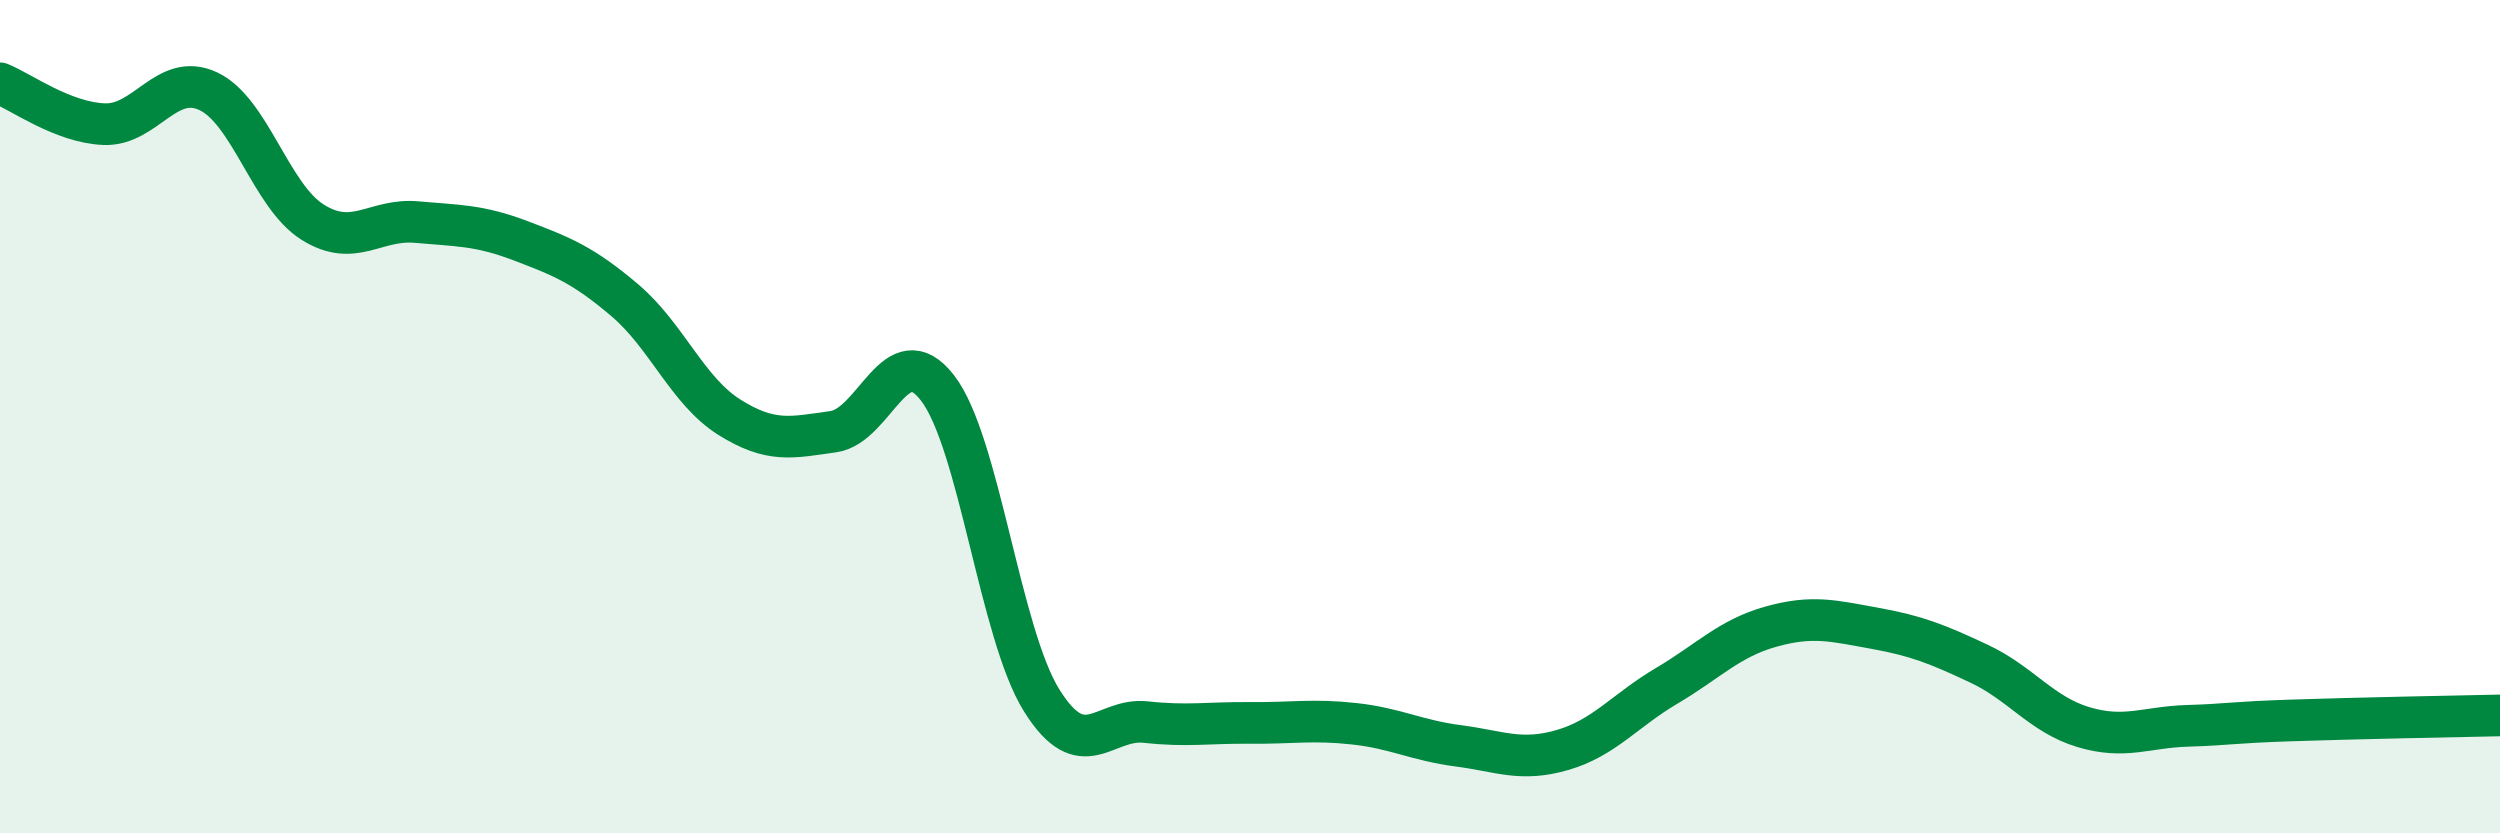
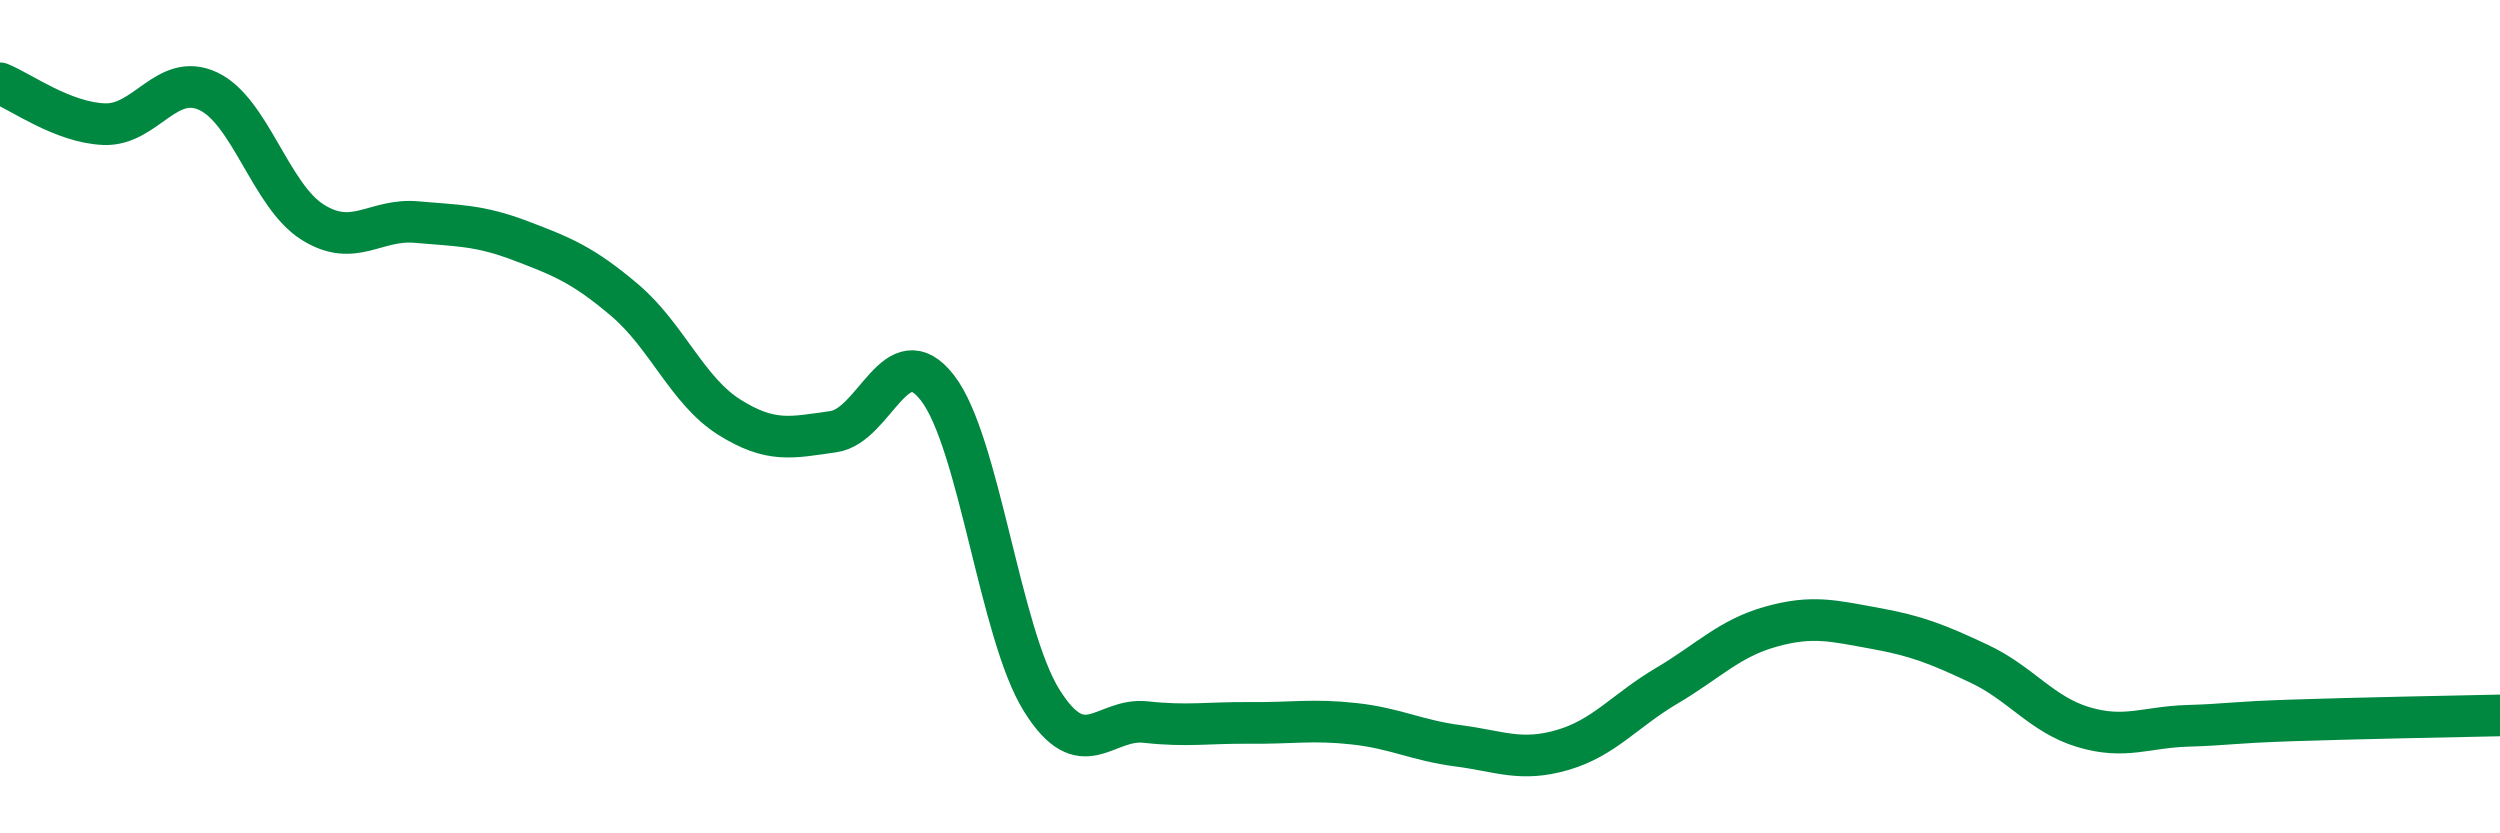
<svg xmlns="http://www.w3.org/2000/svg" width="60" height="20" viewBox="0 0 60 20">
-   <path d="M 0,2 C 0.5,2.2 1.5,2.94 2.5,2.98 C 3.5,3.02 4,1.72 5,2.19 C 6,2.66 6.5,4.7 7.5,5.33 C 8.5,5.96 9,5.24 10,5.33 C 11,5.42 11.5,5.4 12.5,5.78 C 13.5,6.16 14,6.36 15,7.21 C 16,8.06 16.5,9.38 17.5,10.01 C 18.5,10.64 19,10.5 20,10.36 C 21,10.22 21.5,8.02 22.5,9.31 C 23.5,10.6 24,15.21 25,16.81 C 26,18.41 26.5,17.22 27.5,17.33 C 28.5,17.44 29,17.34 30,17.35 C 31,17.36 31.5,17.26 32.5,17.37 C 33.5,17.48 34,17.77 35,17.9 C 36,18.03 36.5,18.29 37.5,18 C 38.5,17.71 39,17.05 40,16.46 C 41,15.87 41.5,15.32 42.5,15.04 C 43.5,14.76 44,14.9 45,15.08 C 46,15.26 46.5,15.46 47.5,15.93 C 48.5,16.4 49,17.15 50,17.45 C 51,17.75 51.5,17.45 52.5,17.42 C 53.5,17.39 53.5,17.34 55,17.29 C 56.5,17.24 59,17.19 60,17.17L60 20L0 20Z" fill="#008740" opacity="0.1" stroke-linecap="round" stroke-linejoin="round" />
  <path d="M 0,2 C 0.5,2.2 1.5,2.94 2.5,2.98 C 3.5,3.02 4,1.72 5,2.19 C 6,2.66 6.5,4.7 7.5,5.33 C 8.5,5.96 9,5.24 10,5.33 C 11,5.42 11.5,5.4 12.5,5.78 C 13.5,6.16 14,6.36 15,7.21 C 16,8.06 16.5,9.38 17.5,10.01 C 18.5,10.64 19,10.5 20,10.36 C 21,10.22 21.5,8.02 22.5,9.31 C 23.5,10.6 24,15.21 25,16.81 C 26,18.41 26.5,17.22 27.5,17.33 C 28.5,17.44 29,17.34 30,17.35 C 31,17.36 31.5,17.26 32.5,17.37 C 33.5,17.48 34,17.77 35,17.9 C 36,18.03 36.5,18.29 37.5,18 C 38.5,17.71 39,17.05 40,16.46 C 41,15.87 41.5,15.32 42.5,15.04 C 43.5,14.76 44,14.9 45,15.08 C 46,15.26 46.5,15.46 47.5,15.93 C 48.5,16.4 49,17.15 50,17.45 C 51,17.75 51.5,17.45 52.5,17.42 C 53.5,17.39 53.5,17.34 55,17.29 C 56.5,17.24 59,17.19 60,17.17" stroke="#008740" stroke-width="1" fill="none" stroke-linecap="round" stroke-linejoin="round" />
</svg>